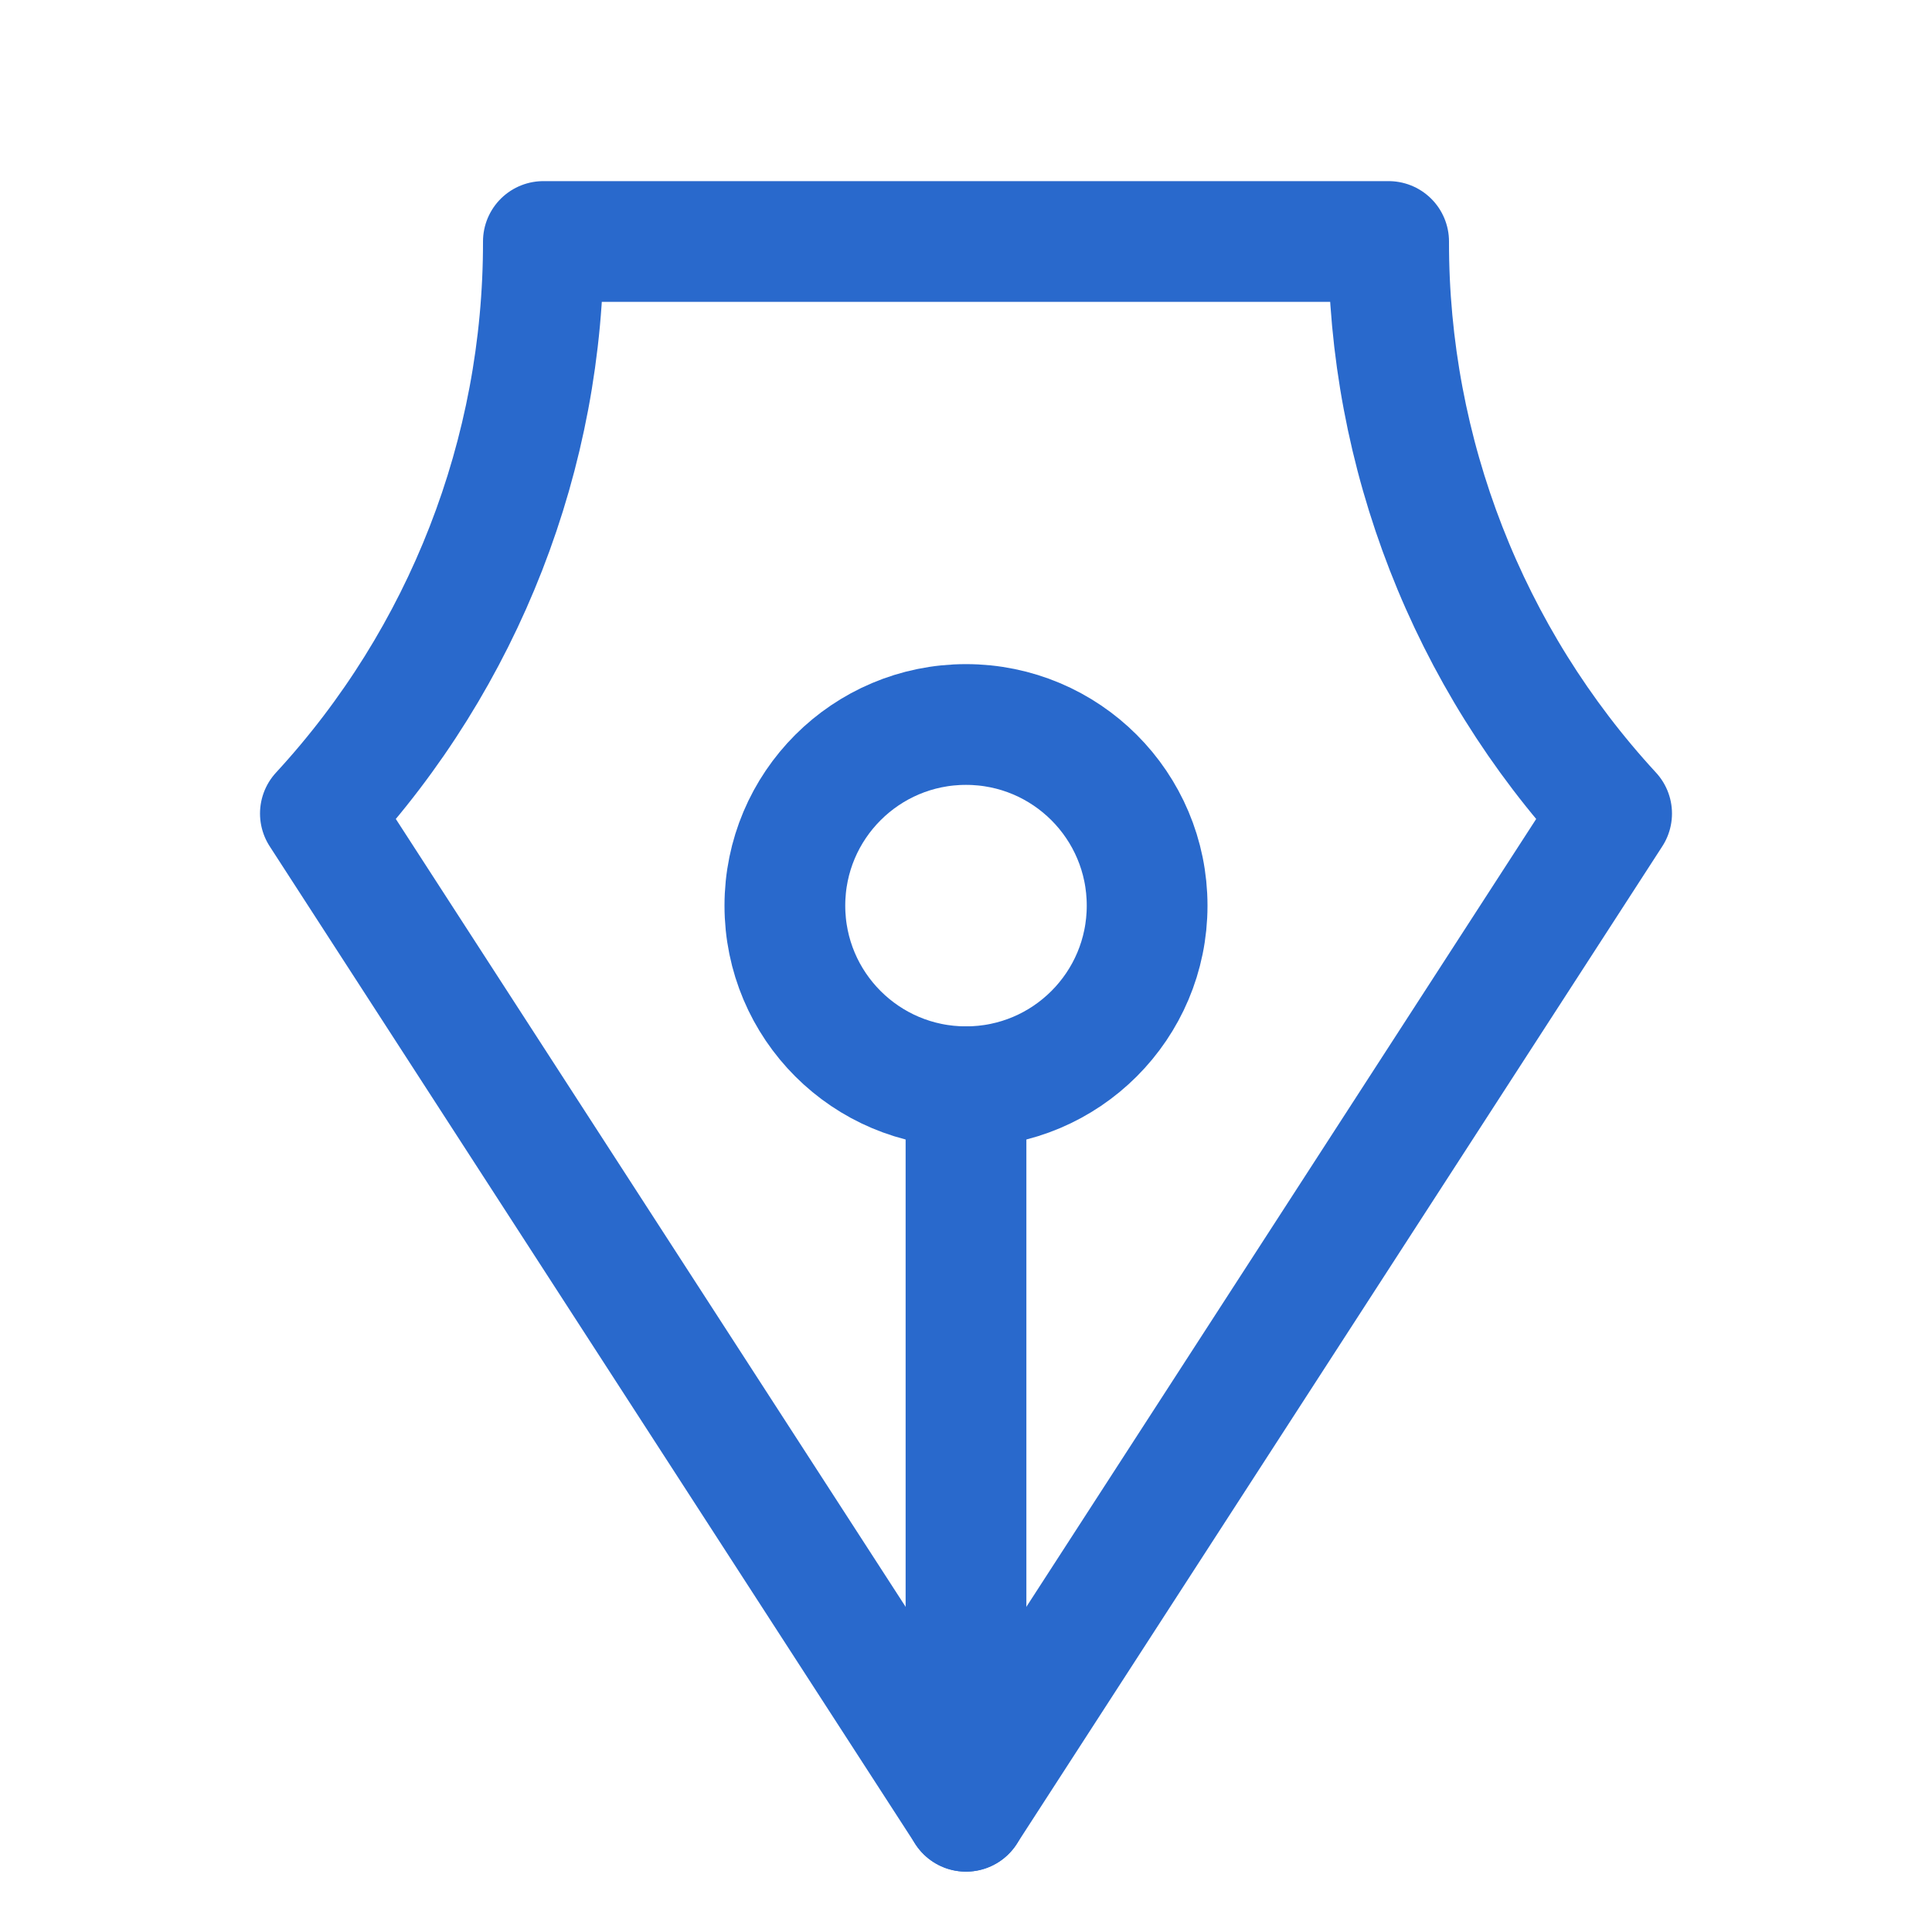
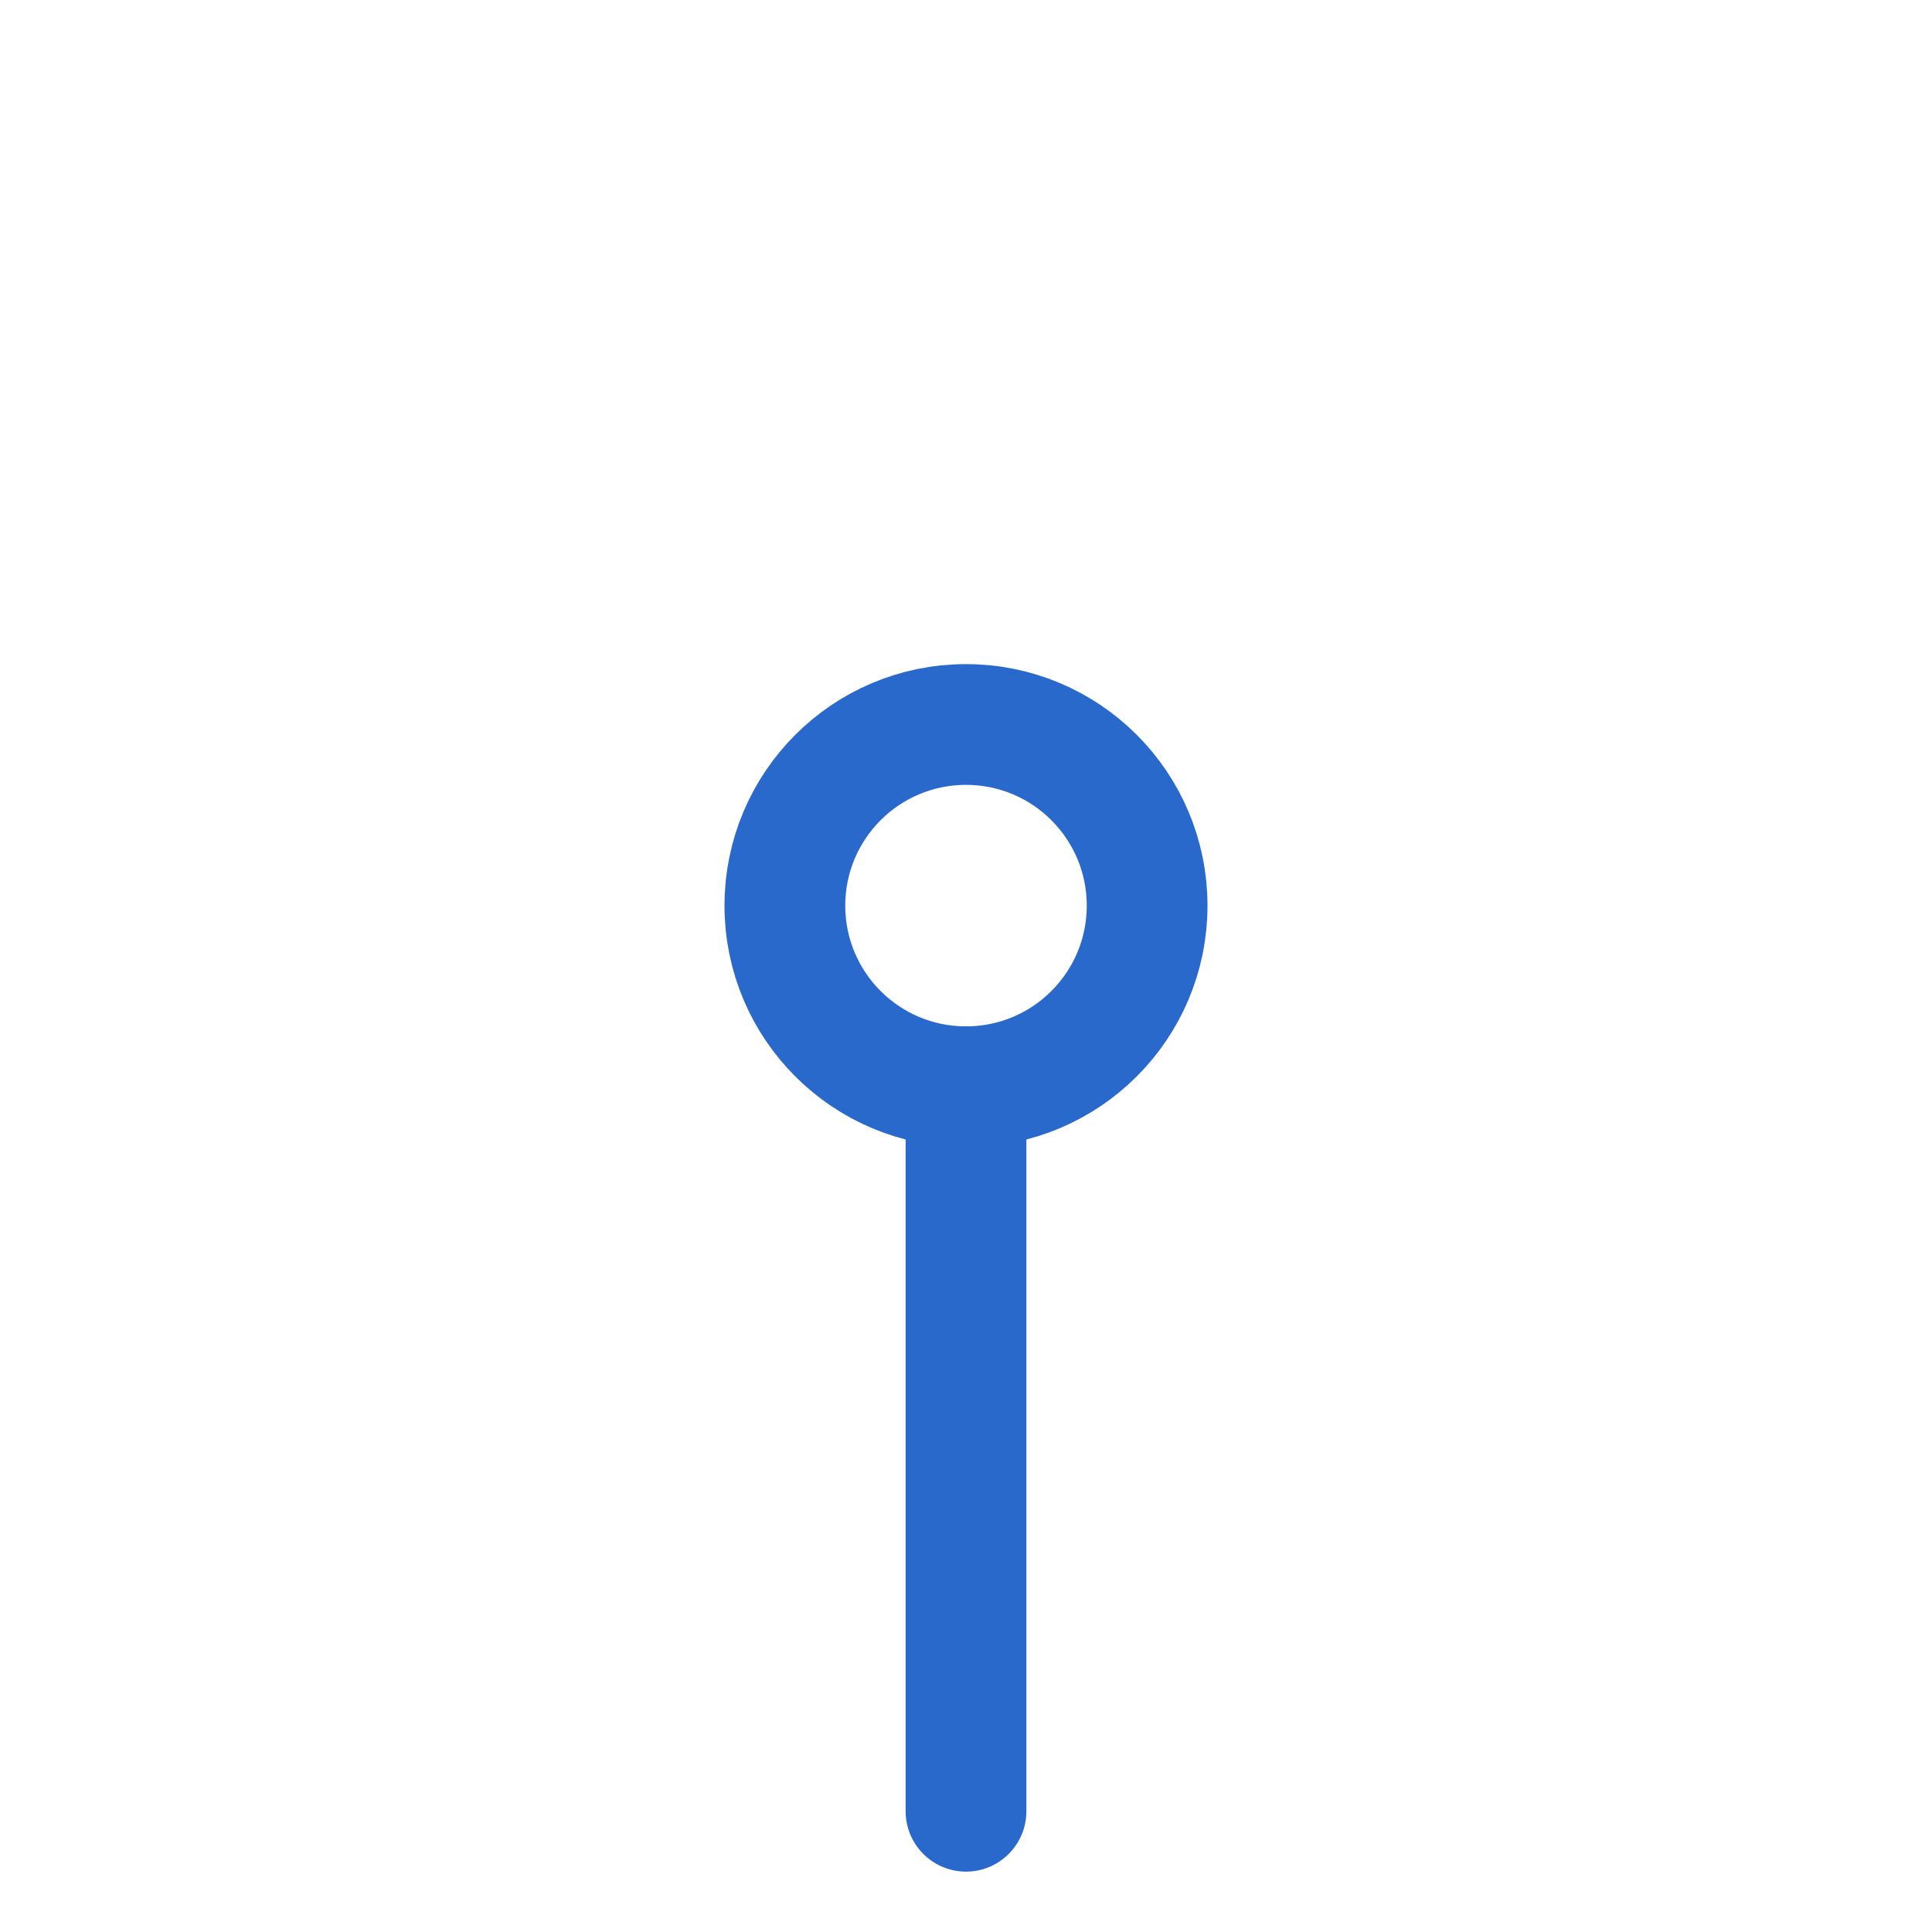
<svg xmlns="http://www.w3.org/2000/svg" width="24" height="24" viewBox="0 0 24 24" fill="none">
  <path d="M12 13.5V22.5" stroke="#2969CC" stroke-width="1.5" stroke-linecap="round" stroke-linejoin="round" />
  <path d="M12 13.5C13.243 13.5 14.25 12.493 14.25 11.25C14.25 10.007 13.243 9 12 9C10.757 9 9.75 10.007 9.75 11.25C9.75 12.493 10.757 13.5 12 13.5Z" stroke="#2969CC" stroke-width="1.5" stroke-linecap="round" stroke-linejoin="round" />
-   <path d="M20.02 10.106C18.235 8.17 17.246 5.633 17.25 3H6.75C6.754 5.633 5.765 8.17 3.98 10.106L12 22.5L20.02 10.106Z" stroke="#2969CC" stroke-width="1.5" stroke-linecap="round" stroke-linejoin="round" />
</svg>